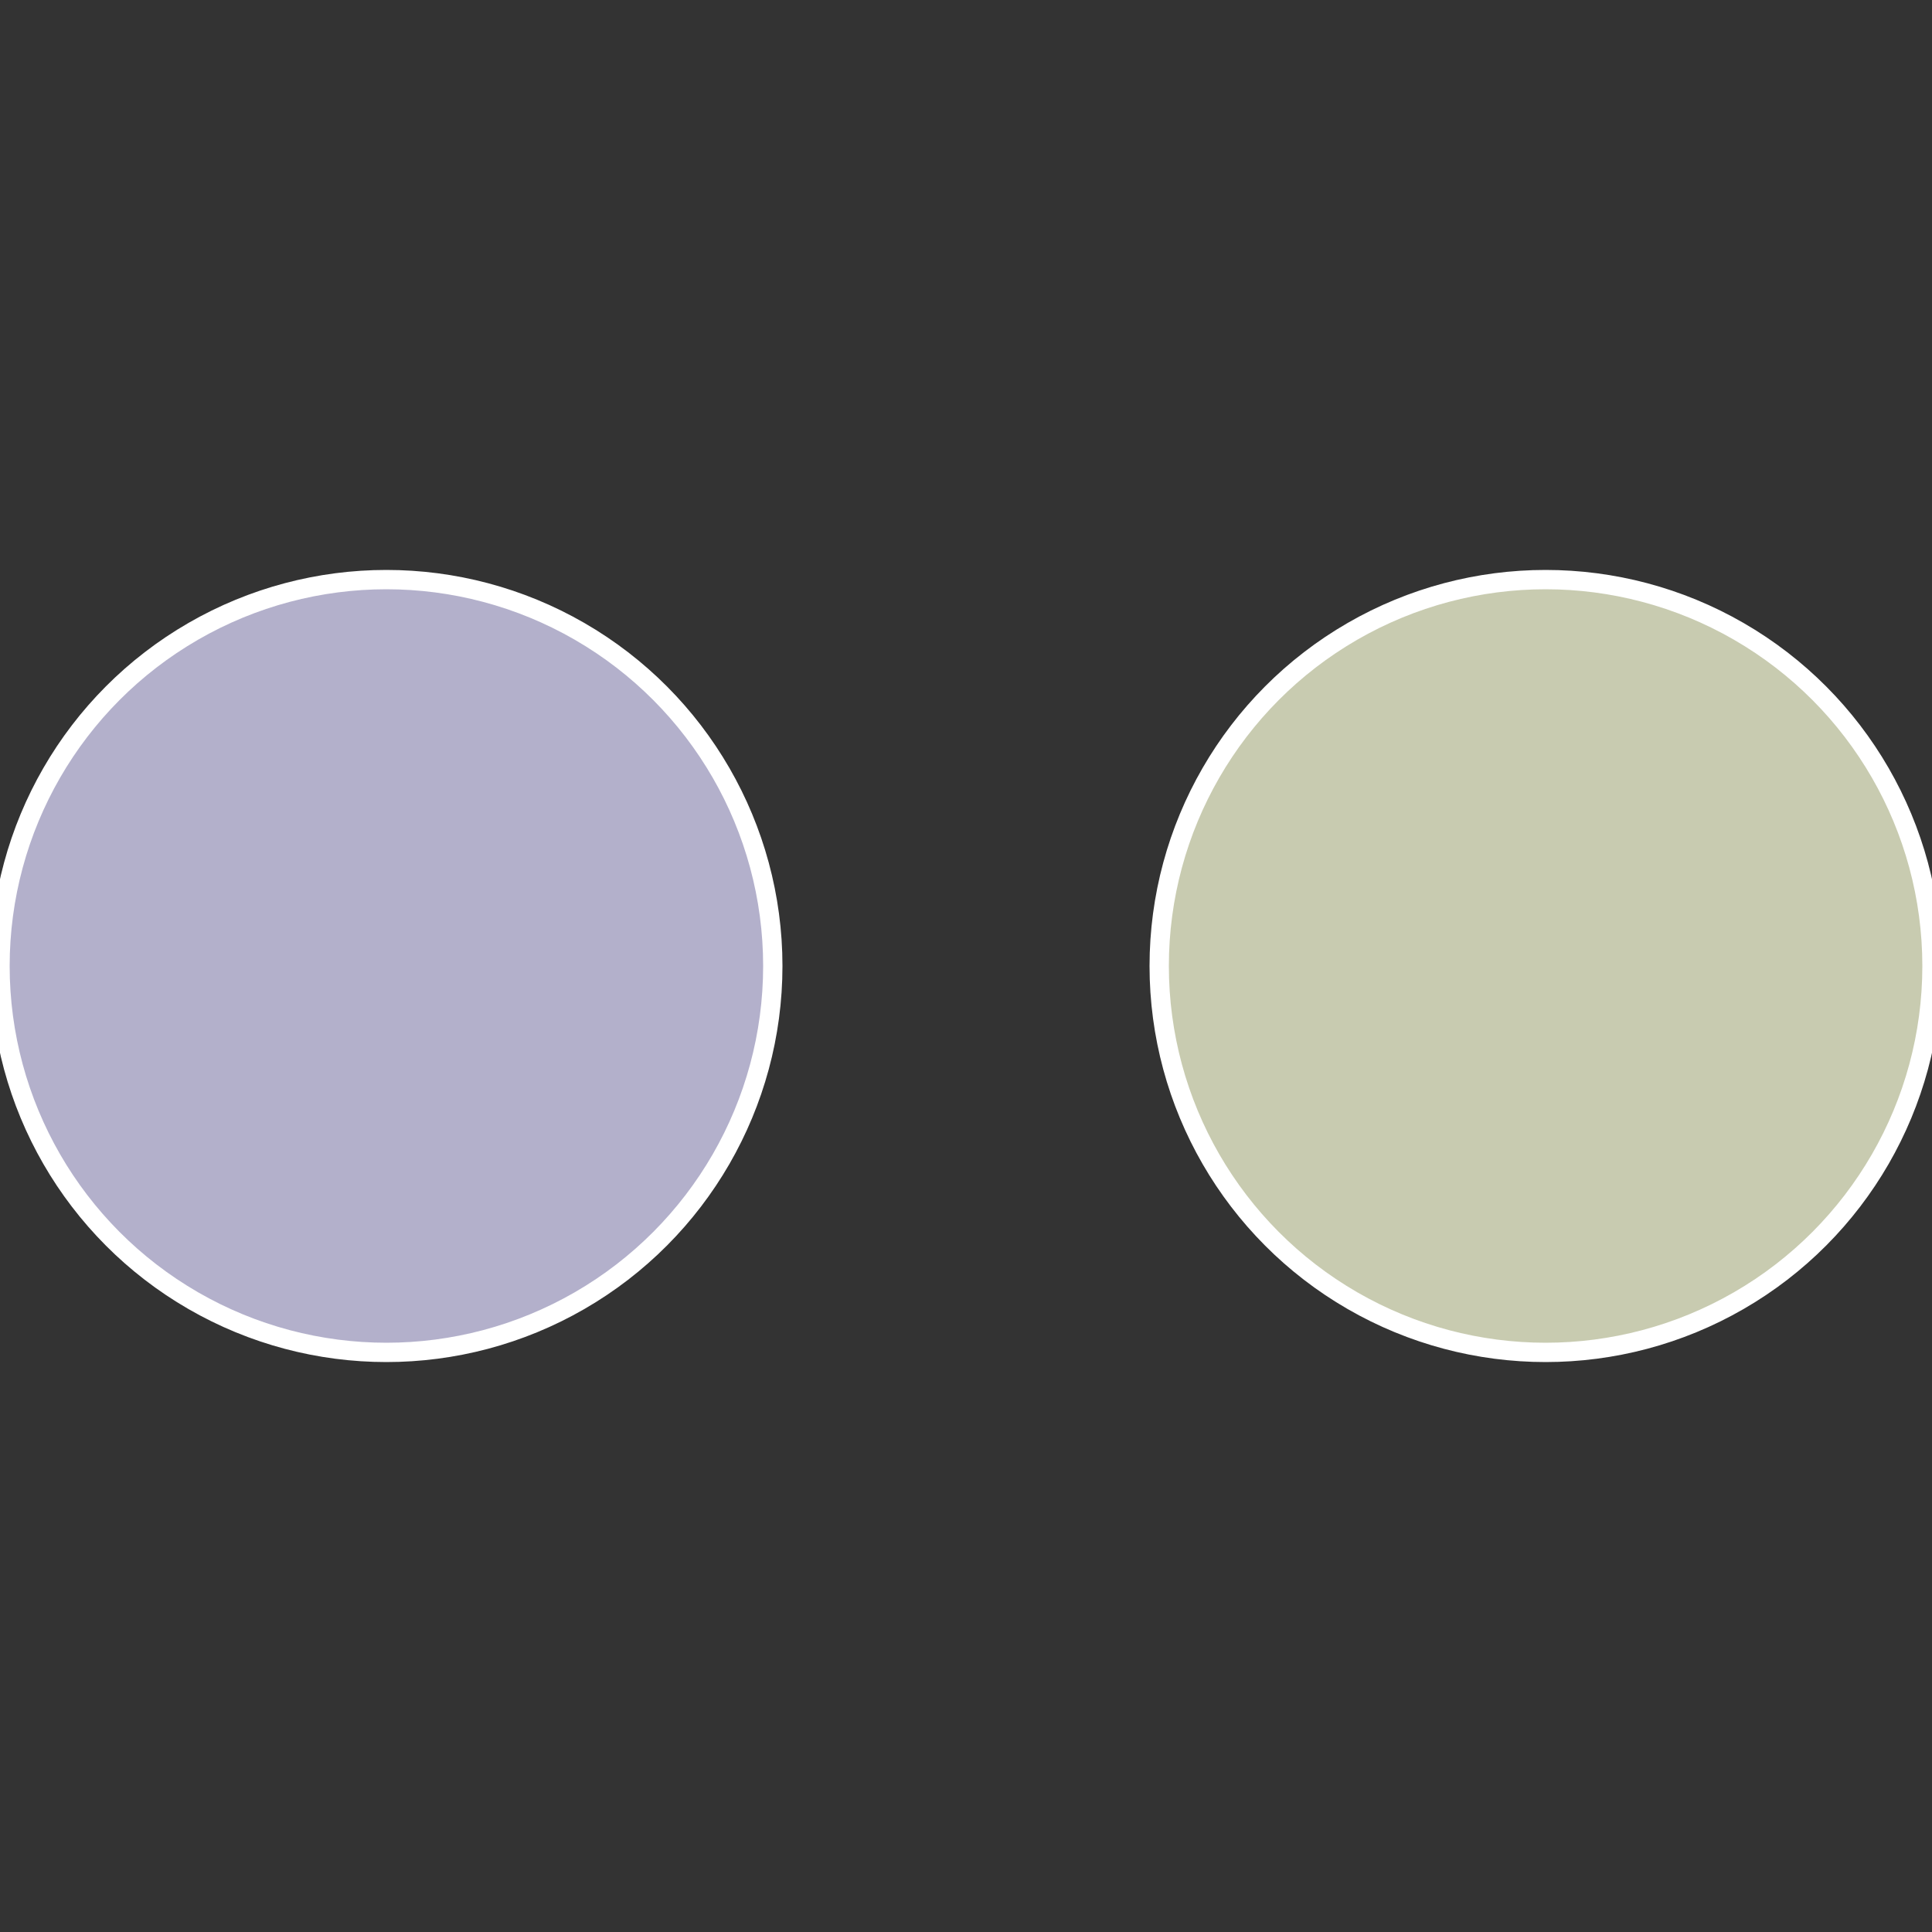
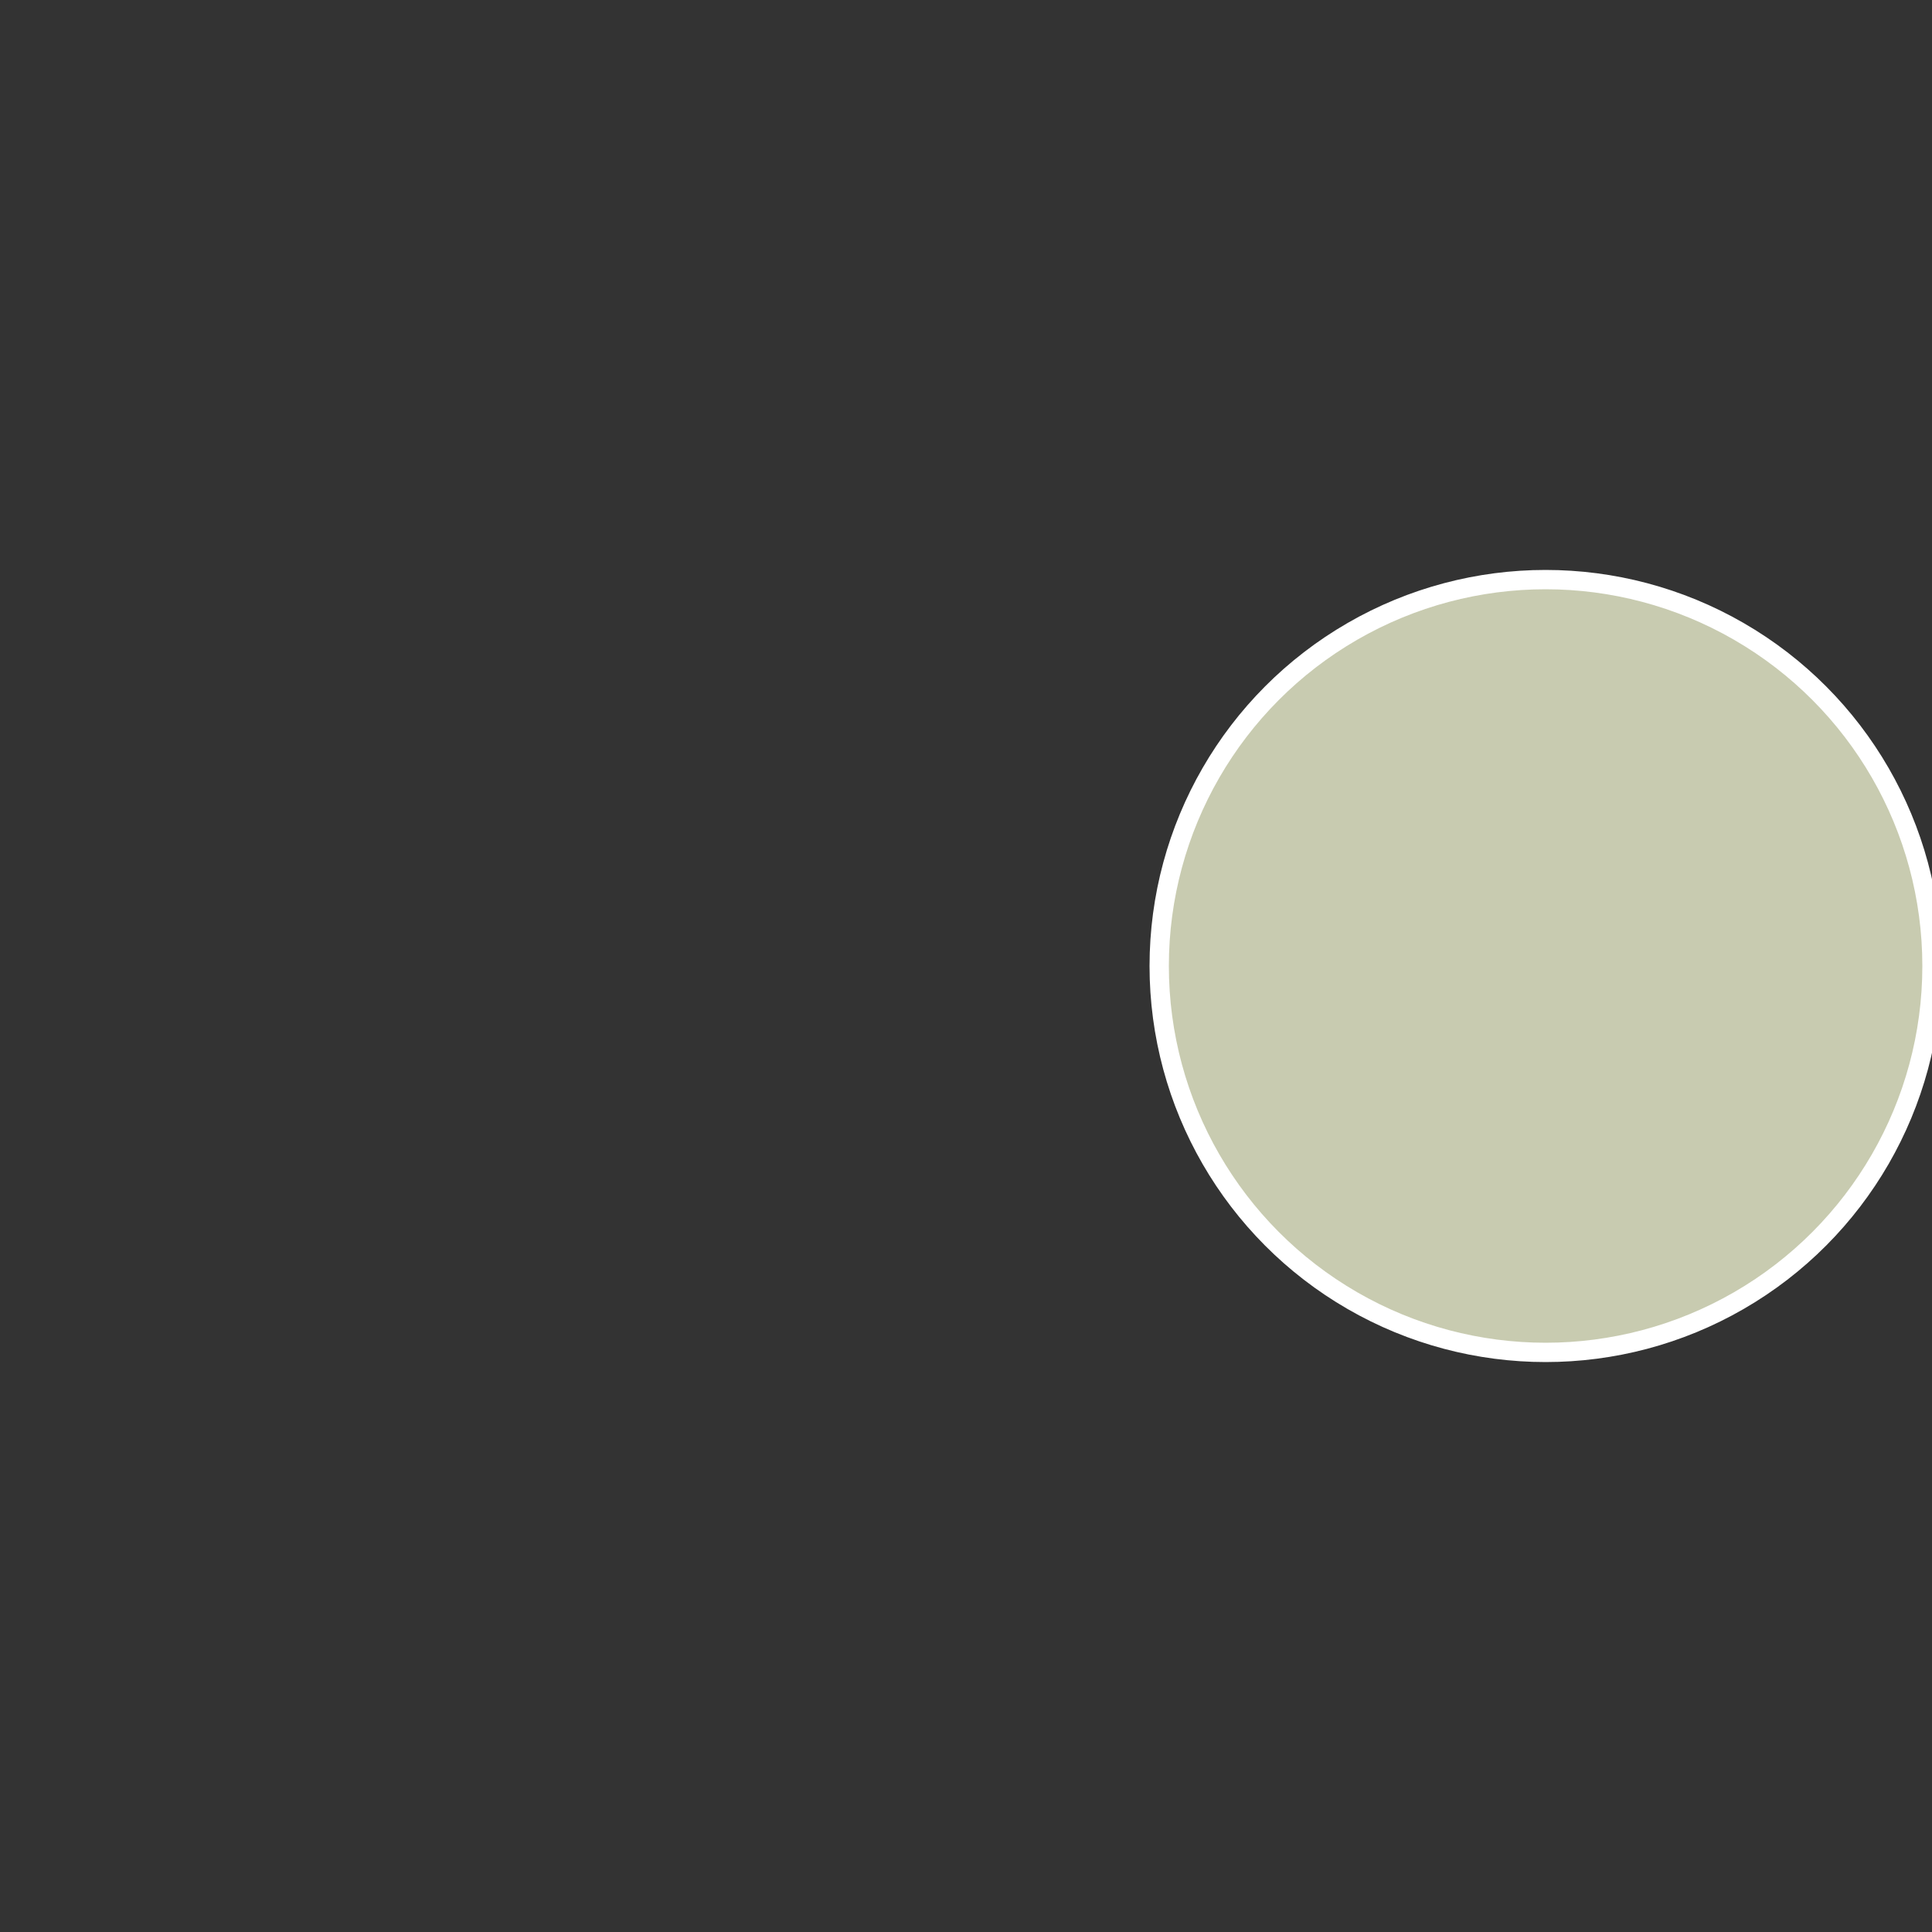
<svg xmlns="http://www.w3.org/2000/svg" width="500" height="500" viewBox="-1 -1 2 2">
  <rect x="-1" y="-1" width="2" height="2" fill="#333333" stroke="none" />
  <circle cx="0.6" cy="0" r="0.4" fill="#c8cbb0" stroke="#fff" stroke-width="1%" />
-   <circle cx="-0.6" cy="7.3478807948841E-17" r="0.4" fill="#b3b0cb" stroke="#fff" stroke-width="1%" />
</svg>